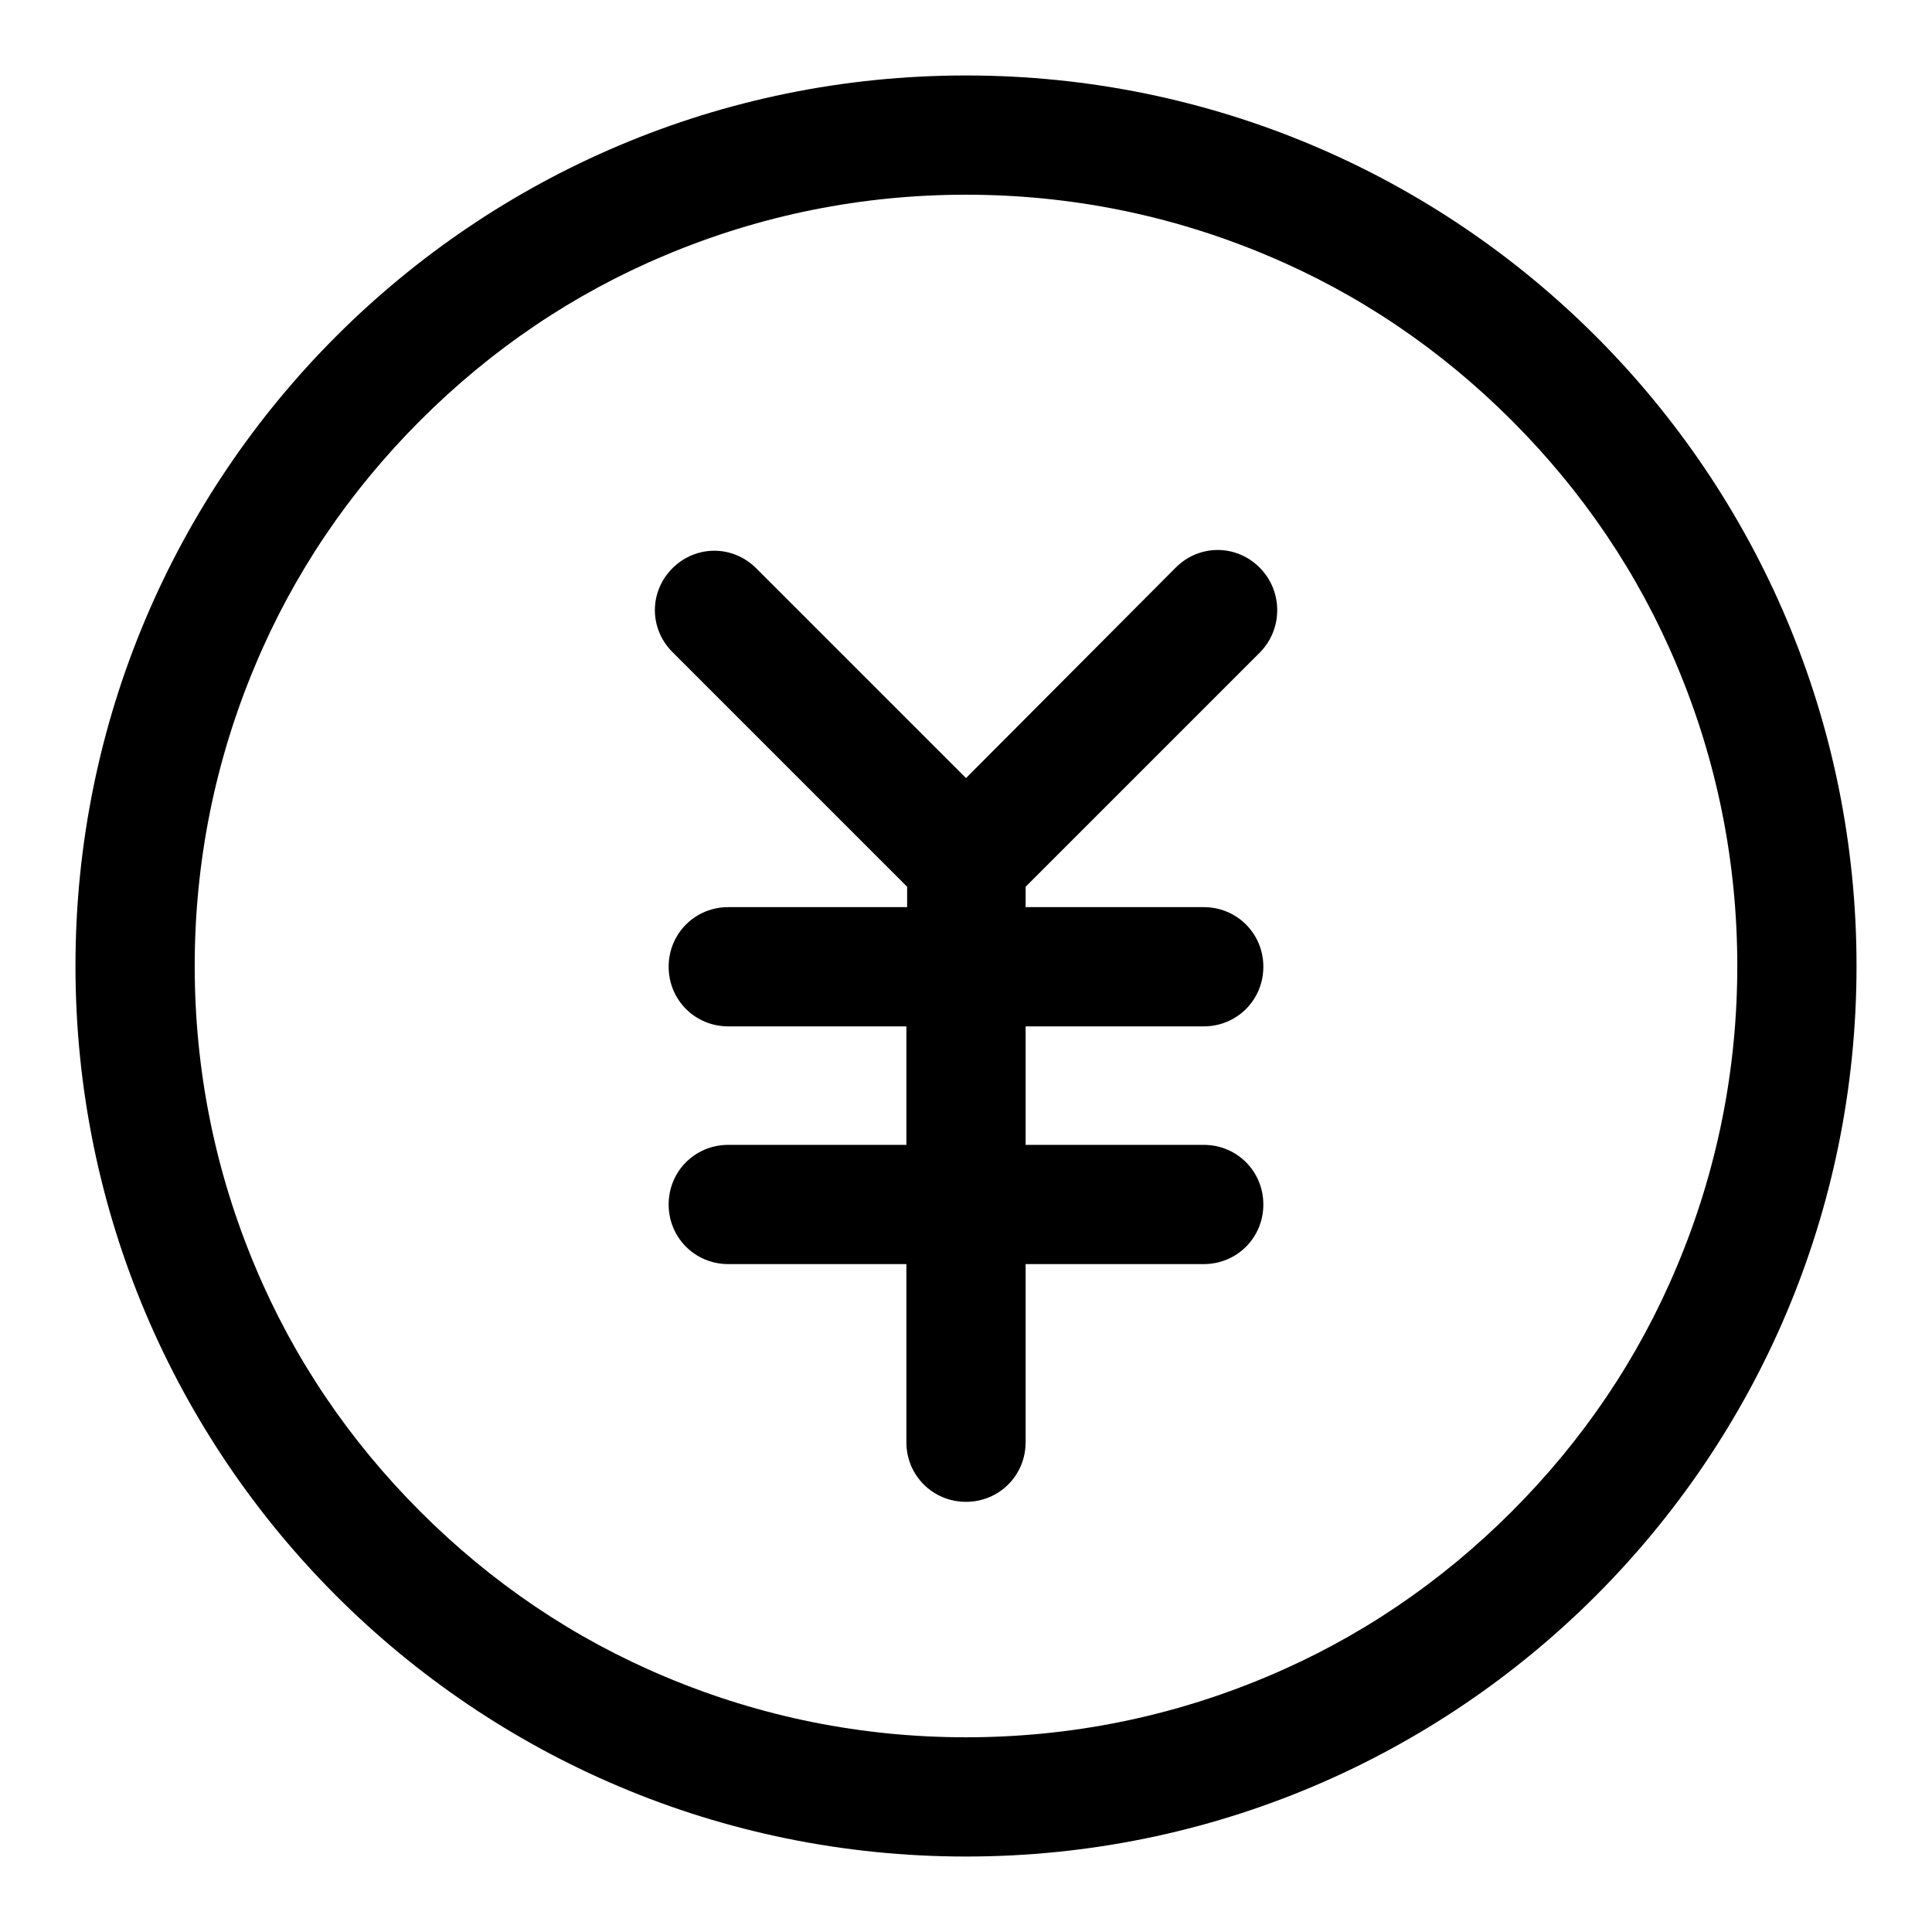
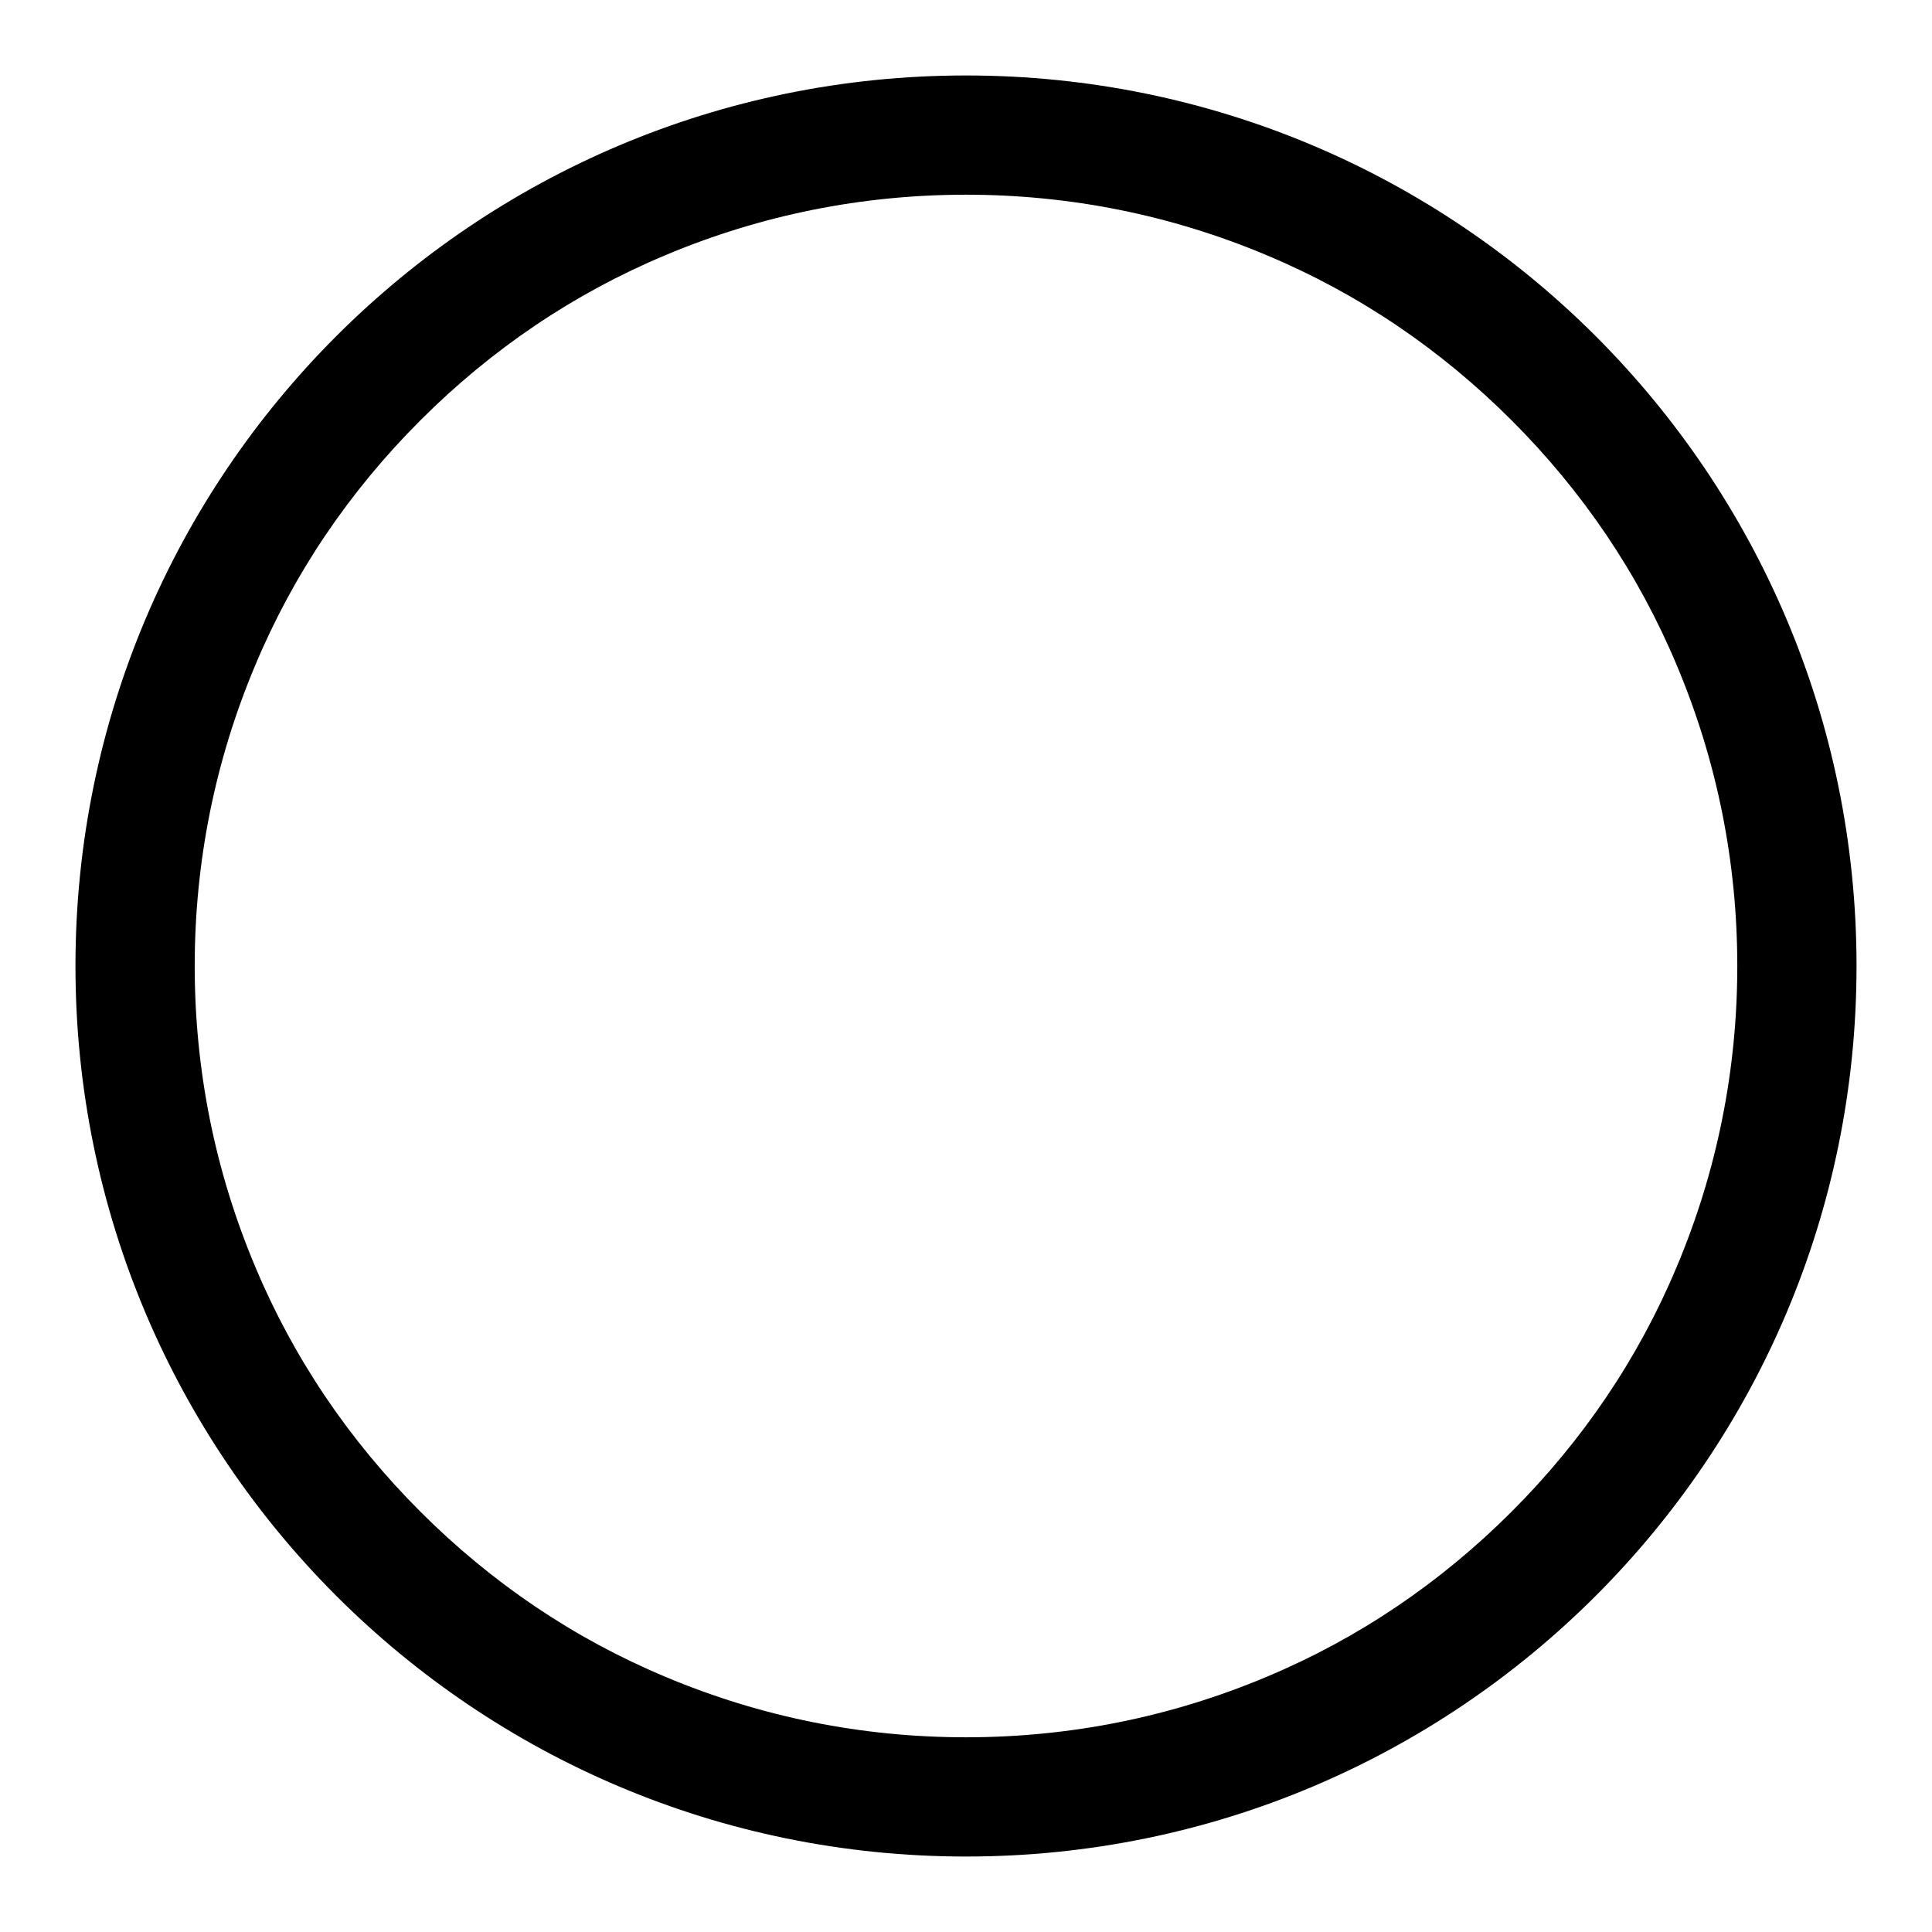
<svg xmlns="http://www.w3.org/2000/svg" version="1.1" x="0px" y="0px" viewBox="0 0 256 256" enable-background="new 0 0 256 256" xml:space="preserve">
  <g>
    <g>
      <path fill="#000000" d="M128,10C62.8,10,10,62.8,10,128c0,65.2,52.8,118,118,118c65.2,0,118-52.8,118-118C246,62.8,193.2,10,128,10z M200.3,200.3c-9.4,9.4-20.3,16.8-32.5,21.9c-12.6,5.3-26,8-39.8,8c-13.8,0-27.2-2.7-39.8-8c-12.2-5.1-23.1-12.5-32.5-21.9c-9.4-9.4-16.8-20.3-21.9-32.5c-5.3-12.6-8-26-8-39.8c0-13.8,2.7-27.2,8-39.8C38.9,76,46.3,65.1,55.7,55.7c9.4-9.4,20.3-16.8,32.5-21.9c12.6-5.3,26-8,39.8-8c13.8,0,27.2,2.7,39.8,8c12.2,5.1,23.1,12.5,32.5,21.9c9.4,9.4,16.8,20.3,21.9,32.5c5.3,12.6,8,26,8,39.8c0,13.8-2.7,27.2-8,39.8C217.1,180,209.7,190.9,200.3,200.3z" />
-       <path fill="#000000" d="M166.9,75.2c-3.1-3.1-8-3.1-11.1,0L128,103.1l-27.8-27.8c-3.1-3.1-8-3.1-11.1,0l0,0c-3.1,3.1-3.1,8,0,11.1l31.1,31.1v2.7H96.5c-4.4,0-7.9,3.5-7.9,7.9l0,0c0,4.4,3.5,7.9,7.9,7.9h23.6v15.7H96.5c-4.4,0-7.9,3.5-7.9,7.9l0,0c0,4.4,3.5,7.9,7.9,7.9h23.6v23.6c0,4.4,3.5,7.9,7.9,7.9c4.4,0,7.9-3.5,7.9-7.9v-23.6h23.6c4.4,0,7.9-3.5,7.9-7.9l0,0c0-4.4-3.5-7.9-7.9-7.9h-23.6v-15.7h23.6c4.4,0,7.9-3.5,7.9-7.9l0,0c0-4.4-3.5-7.9-7.9-7.9h-23.6v-2.7l31.1-31.1C170,83.3,170,78.3,166.9,75.2L166.9,75.2z" />
    </g>
  </g>
</svg>